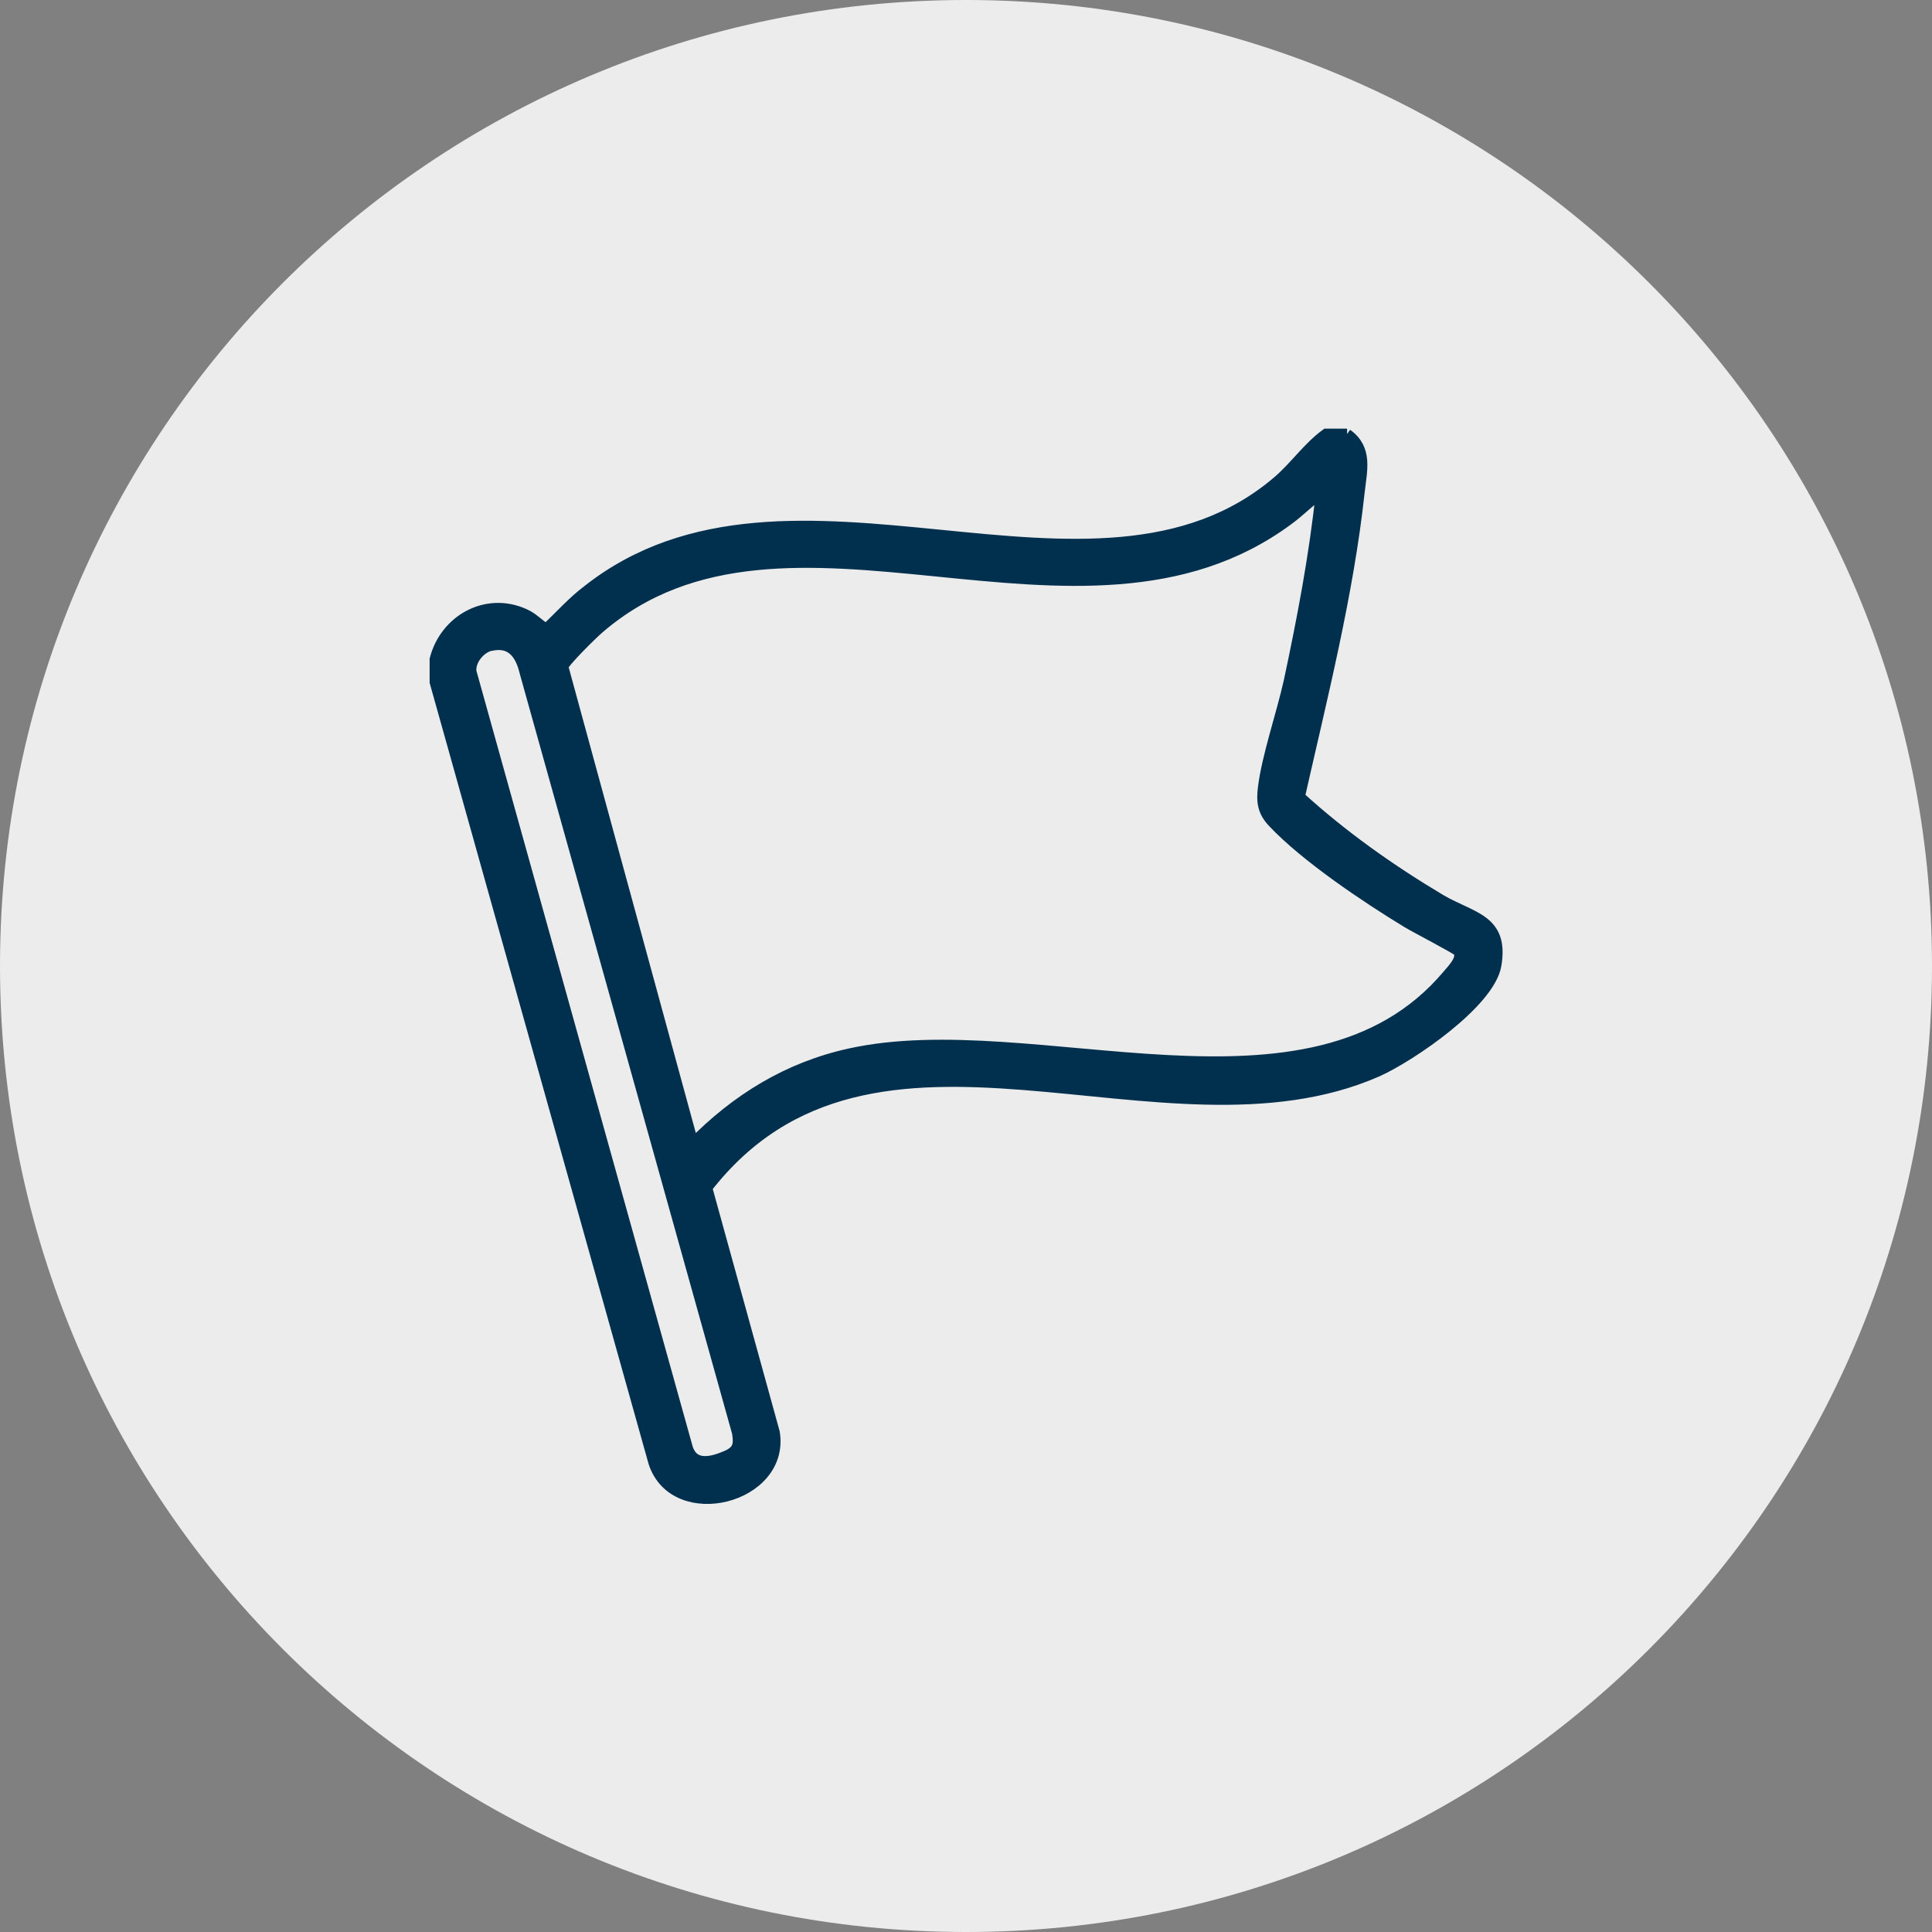
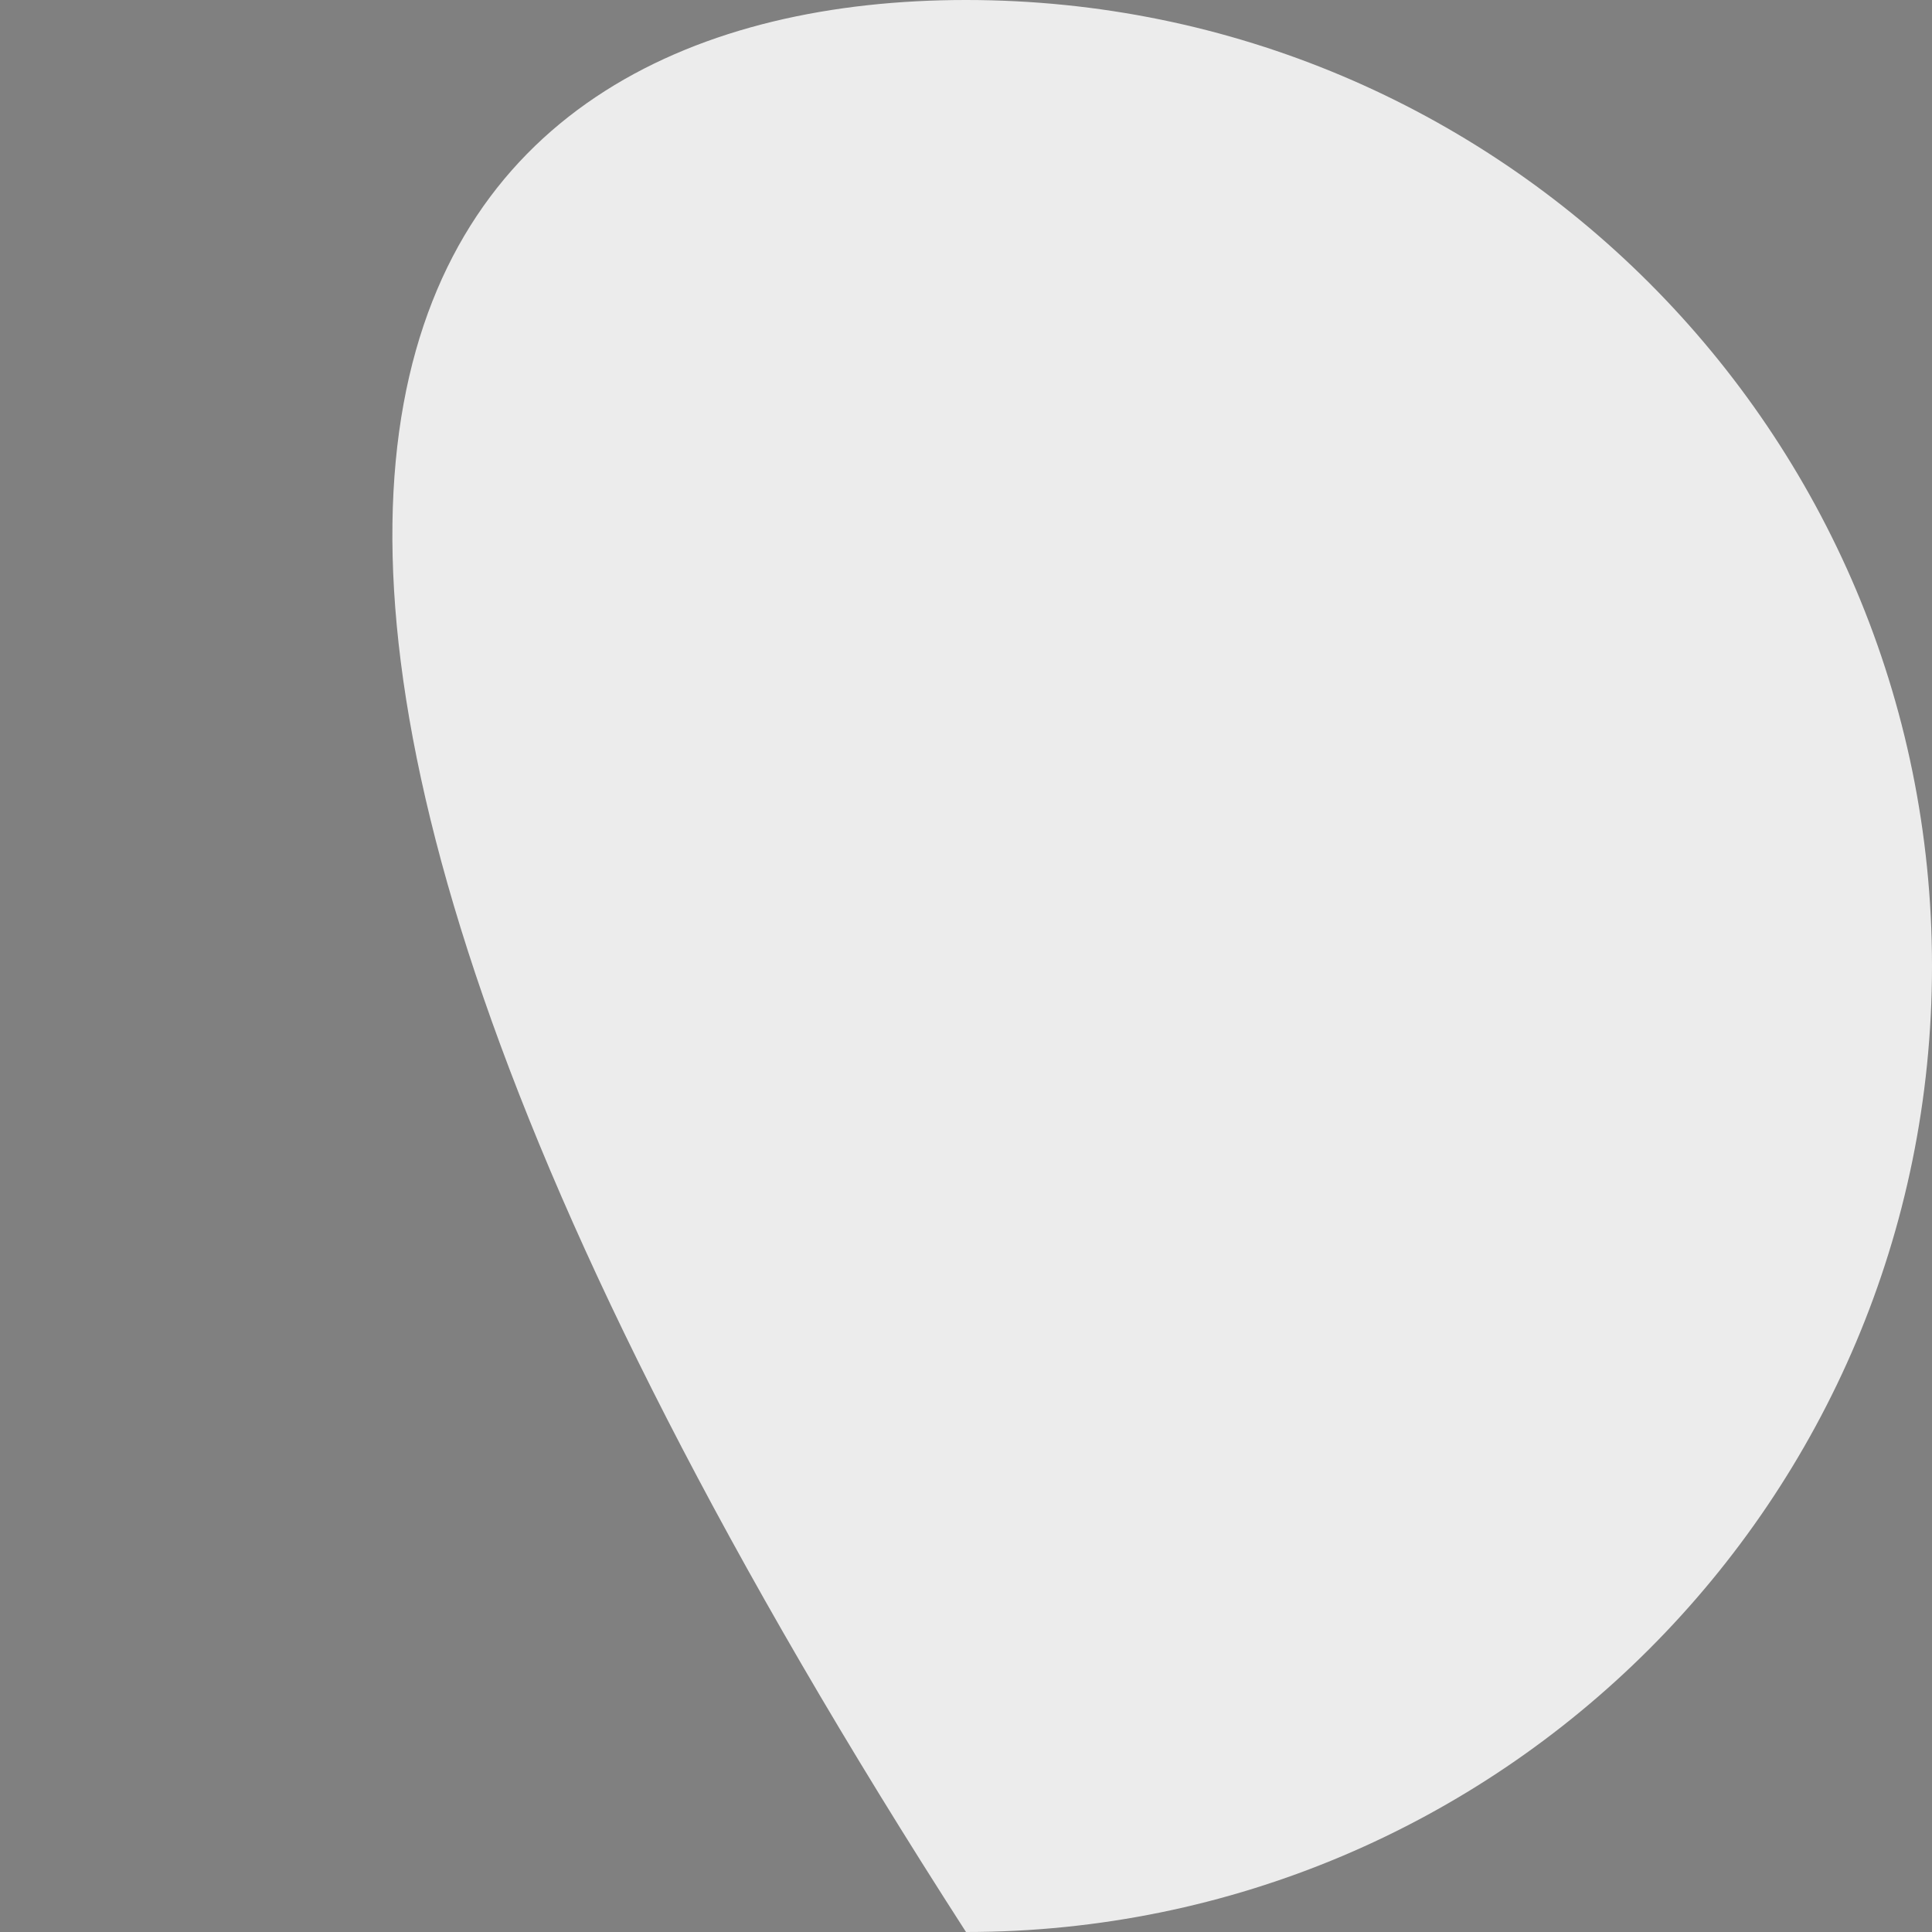
<svg xmlns="http://www.w3.org/2000/svg" id="Camada_2" data-name="Camada 2" viewBox="0 0 40 40">
  <rect x="0" y="0" width="40" height="40" fill="#808080" stroke="none" />
  <defs>
    <style>
      .cls-1 {
        fill: #00304e;
        stroke: #00304e;
        stroke-miterlimit: 10;
        stroke-width: .25px;
      }

      .cls-2 {
        fill: #ececec;
      }
    </style>
  </defs>
  <g id="Camada_1-2" data-name="Camada 1">
    <g>
-       <path class="cls-2" d="M20,0h0c11.05,0,20,8.95,20,20h0c0,11.05-8.95,20-20,20h0C8.95,40,0,31.05,0,20h0C0,8.95,8.95,0,20,0Z" />
-       <path class="cls-1" d="M27.88,9c.42.3.3.73.25,1.18-.23,2.12-.77,4.24-1.24,6.32.9.82,1.89,1.52,2.93,2.14.65.38,1.3.4,1.14,1.34-.13.77-1.76,1.88-2.45,2.19-4.44,1.95-10.44-2.03-13.89,2.42l1.4,5.07c.22,1.35-2.04,1.92-2.47.62l-4.53-16.16v-.47c.21-.81,1.06-1.28,1.84-.92.18.08.29.22.45.31.29-.27.55-.57.87-.81,4.18-3.29,10.48,1.01,14.29-2.26.35-.3.62-.7.99-.97h.43ZM14.34,23.7c.91-.93,1.98-1.59,3.26-1.87,3.81-.84,9.53,1.75,12.38-1.63.11-.13.34-.36.22-.52-.04-.05-.91-.5-1.07-.6-.84-.51-2.09-1.35-2.76-2.06-.21-.22-.24-.42-.2-.72.08-.64.38-1.51.53-2.18.28-1.31.53-2.62.67-3.95-.25.18-.47.41-.72.59-4.29,3.16-10.38-1.11-14.26,2.24-.13.11-.71.68-.75.8l2.7,9.89ZM10.16,13.35c-.23.05-.45.32-.42.56l4.48,16.07c.13.41.52.31.84.17.24-.11.26-.24.22-.49l-4.4-15.75c-.09-.38-.29-.65-.71-.56Z" />
+       <path class="cls-2" d="M20,0h0c11.05,0,20,8.95,20,20h0c0,11.05-8.95,20-20,20h0h0C0,8.95,8.95,0,20,0Z" />
    </g>
  </g>
</svg>